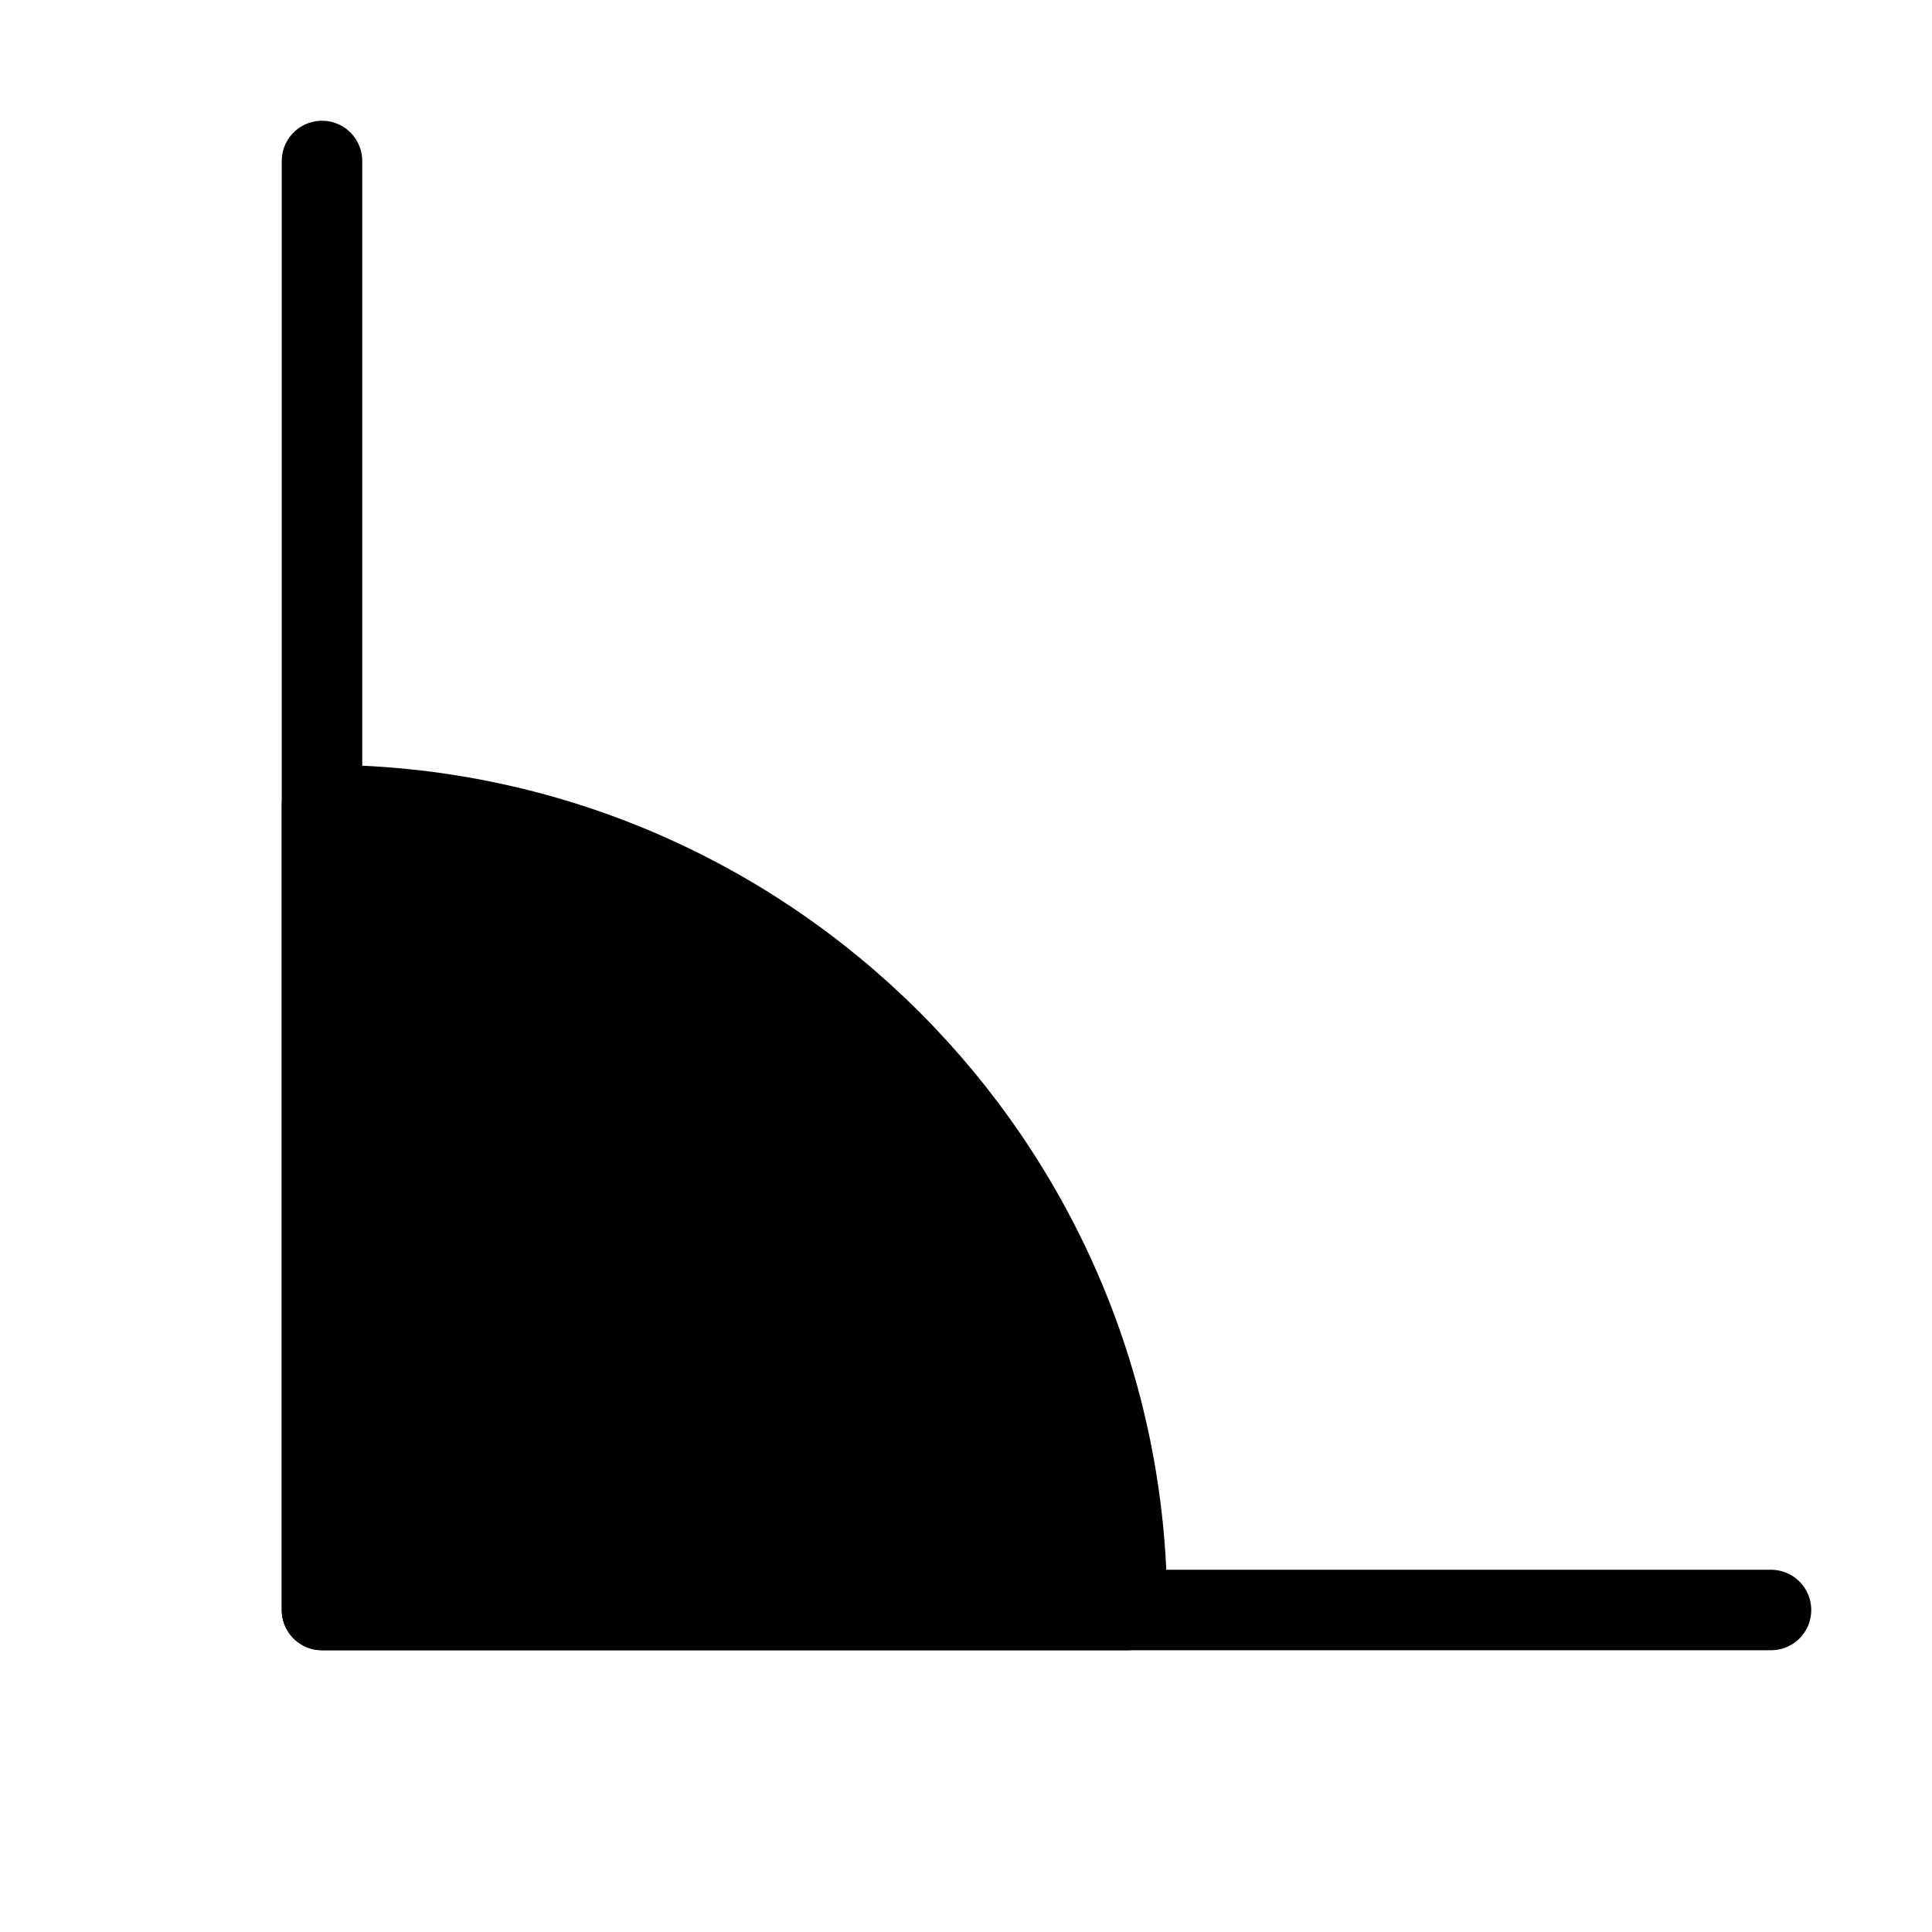
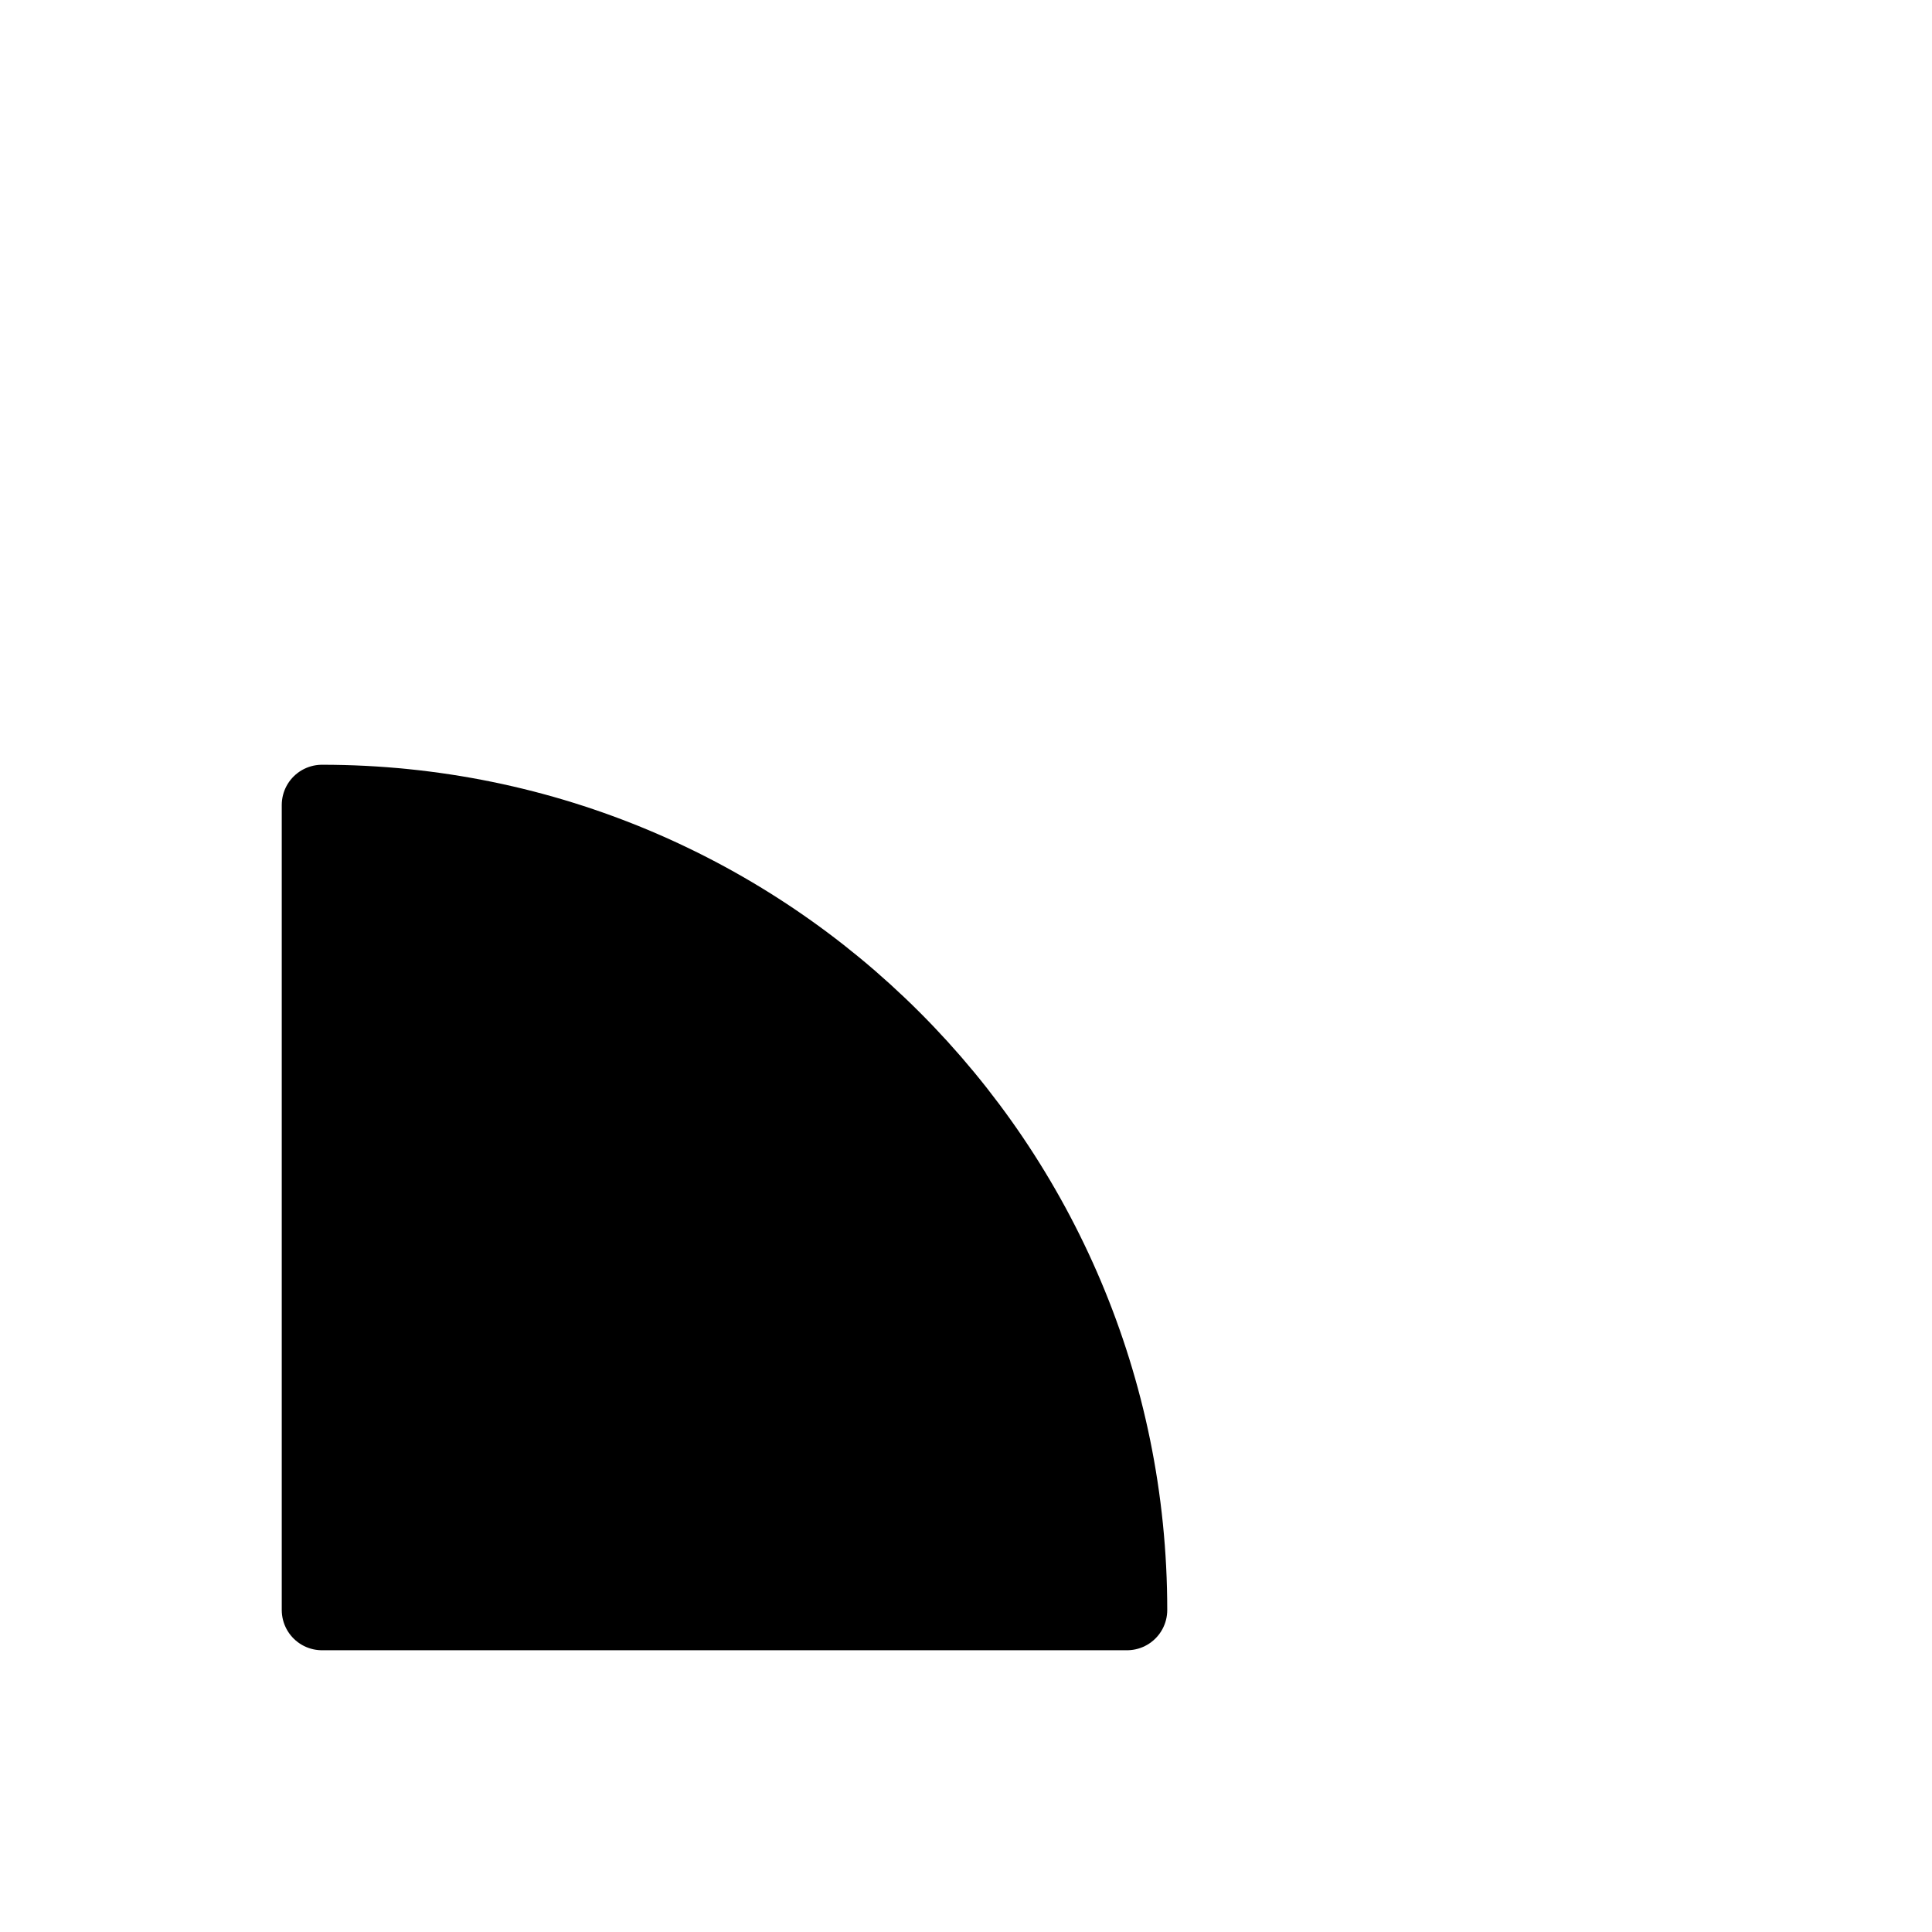
<svg xmlns="http://www.w3.org/2000/svg" viewBox="0 0 48 48" fill="none">
-   <path d="M8 4V40H44" stroke="currentColor" stroke-width="2" stroke-linecap="round" stroke-linejoin="round" />
  <path d="M28 40C28 28.954 19.046 20 8 20V40H28Z" fill="currentColor" stroke="currentColor" stroke-width="2" stroke-linecap="round" stroke-linejoin="round" />
</svg>